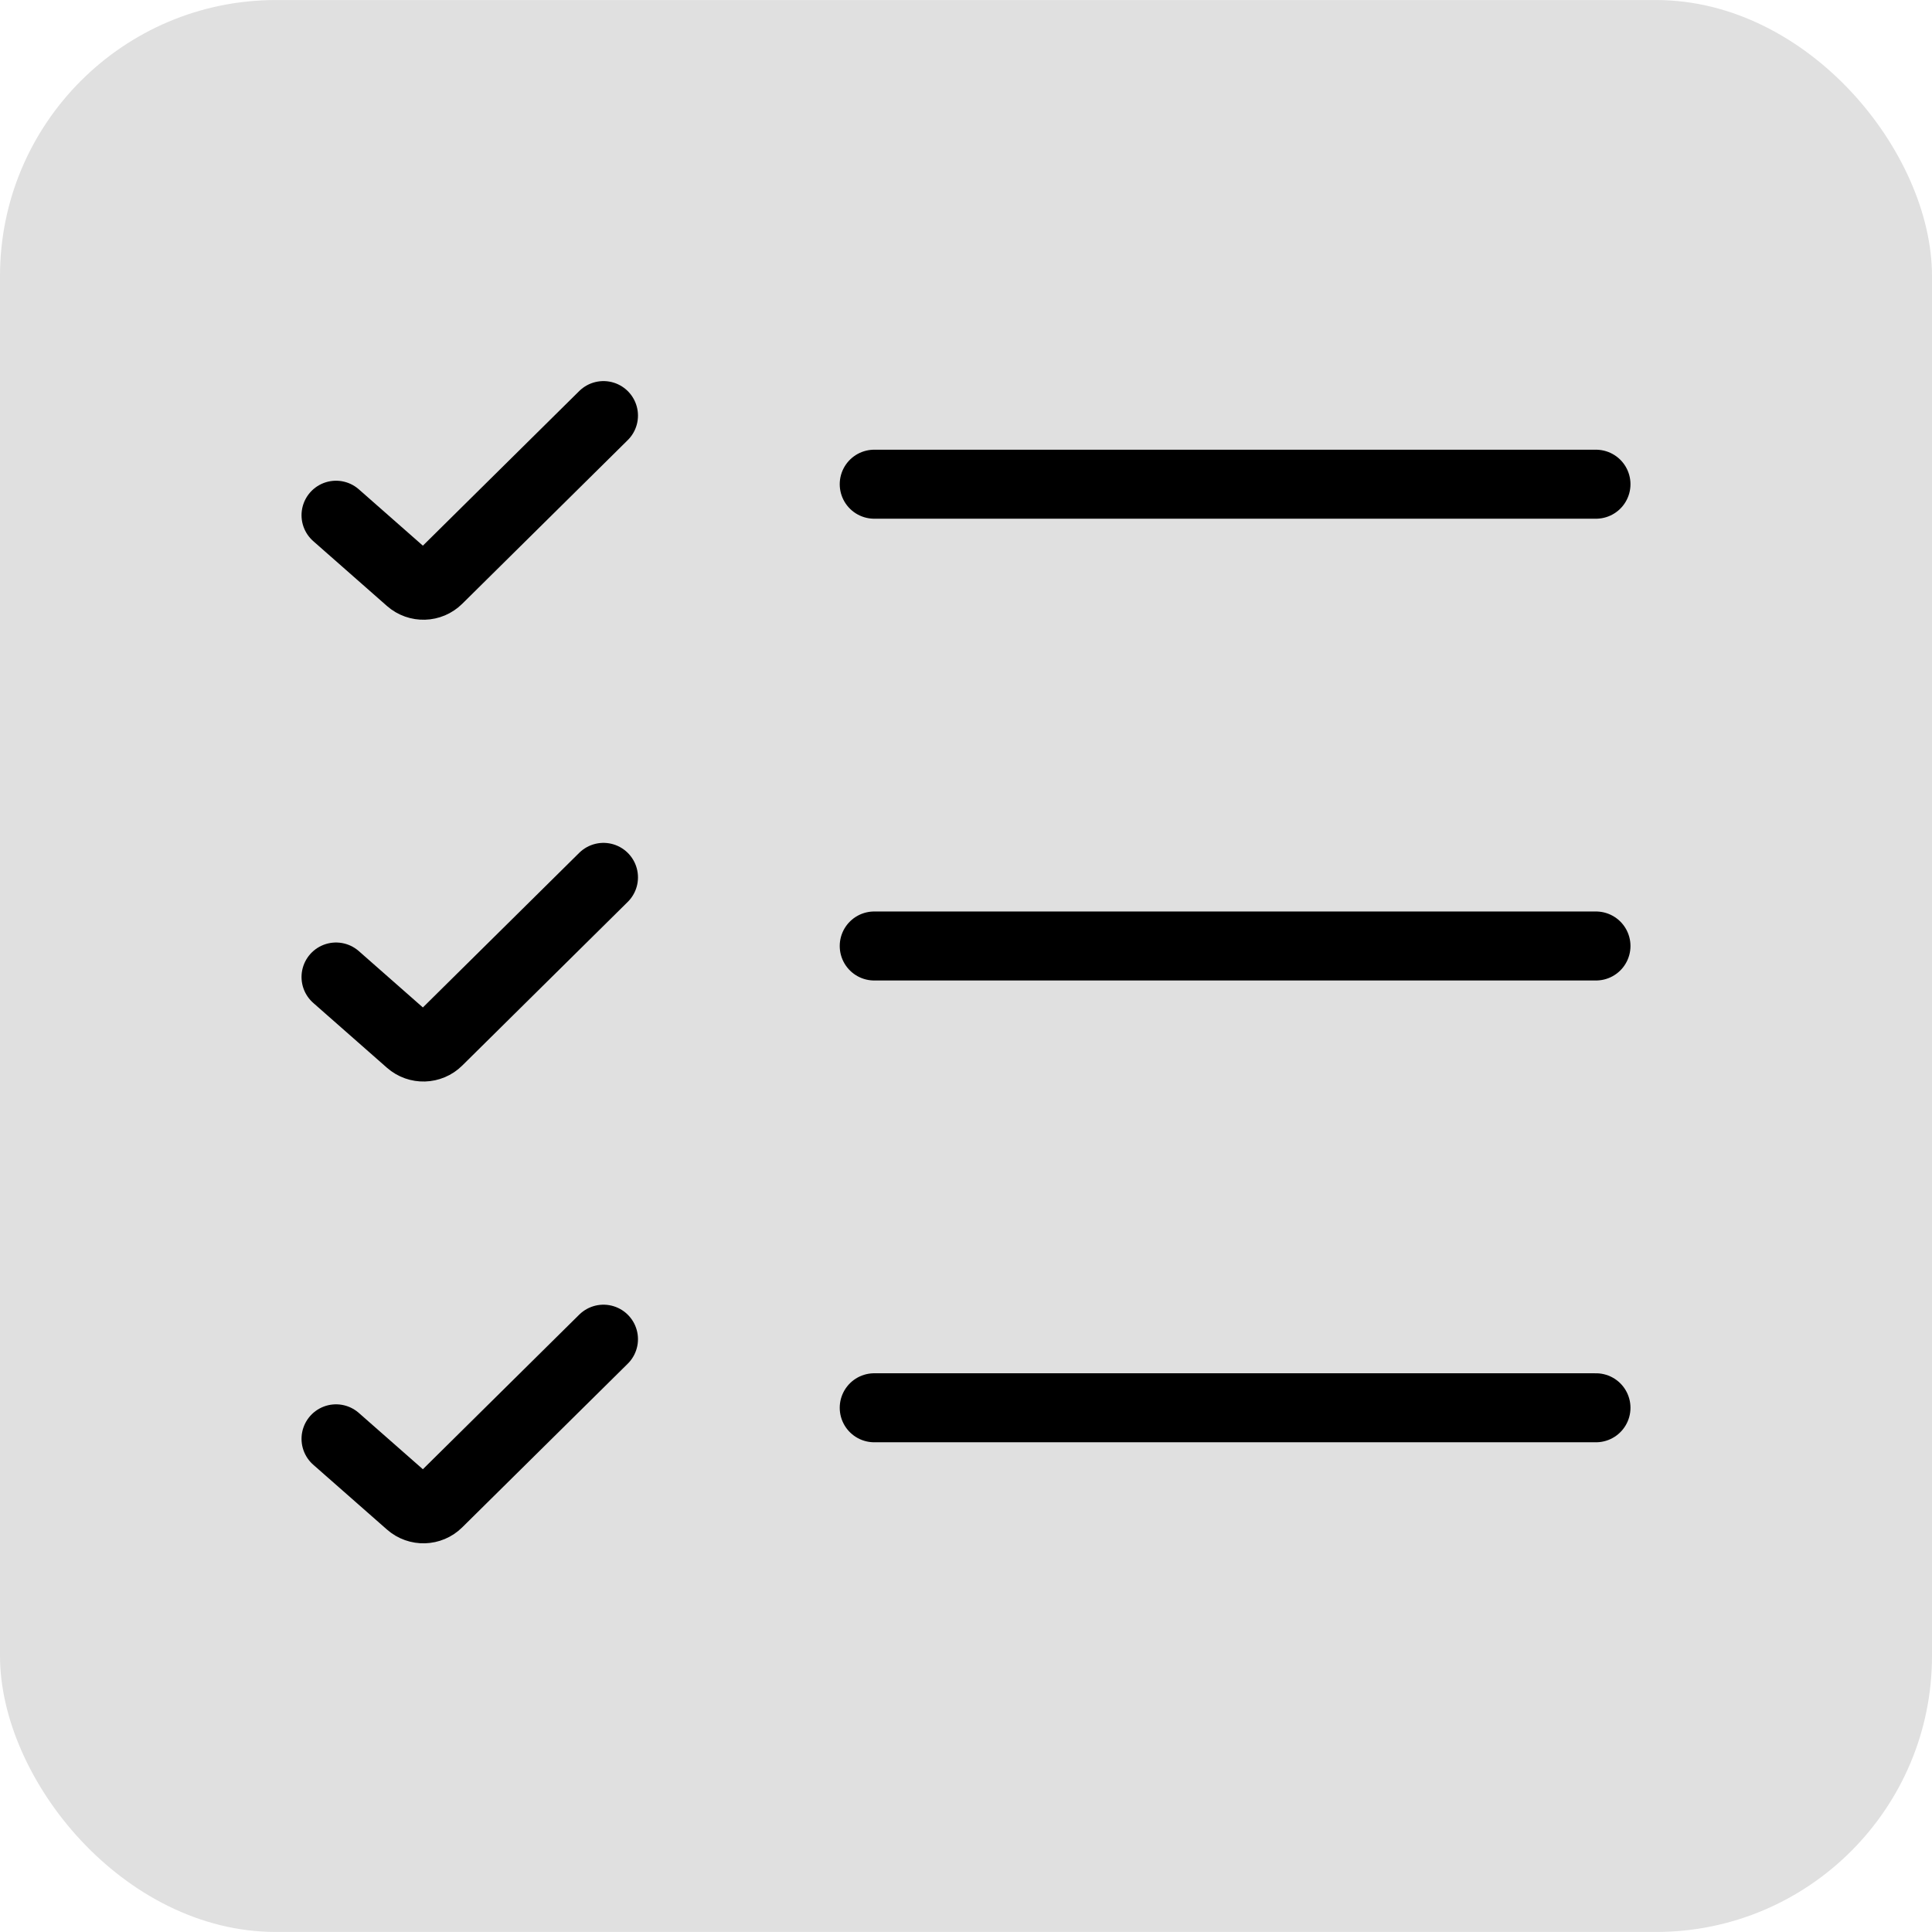
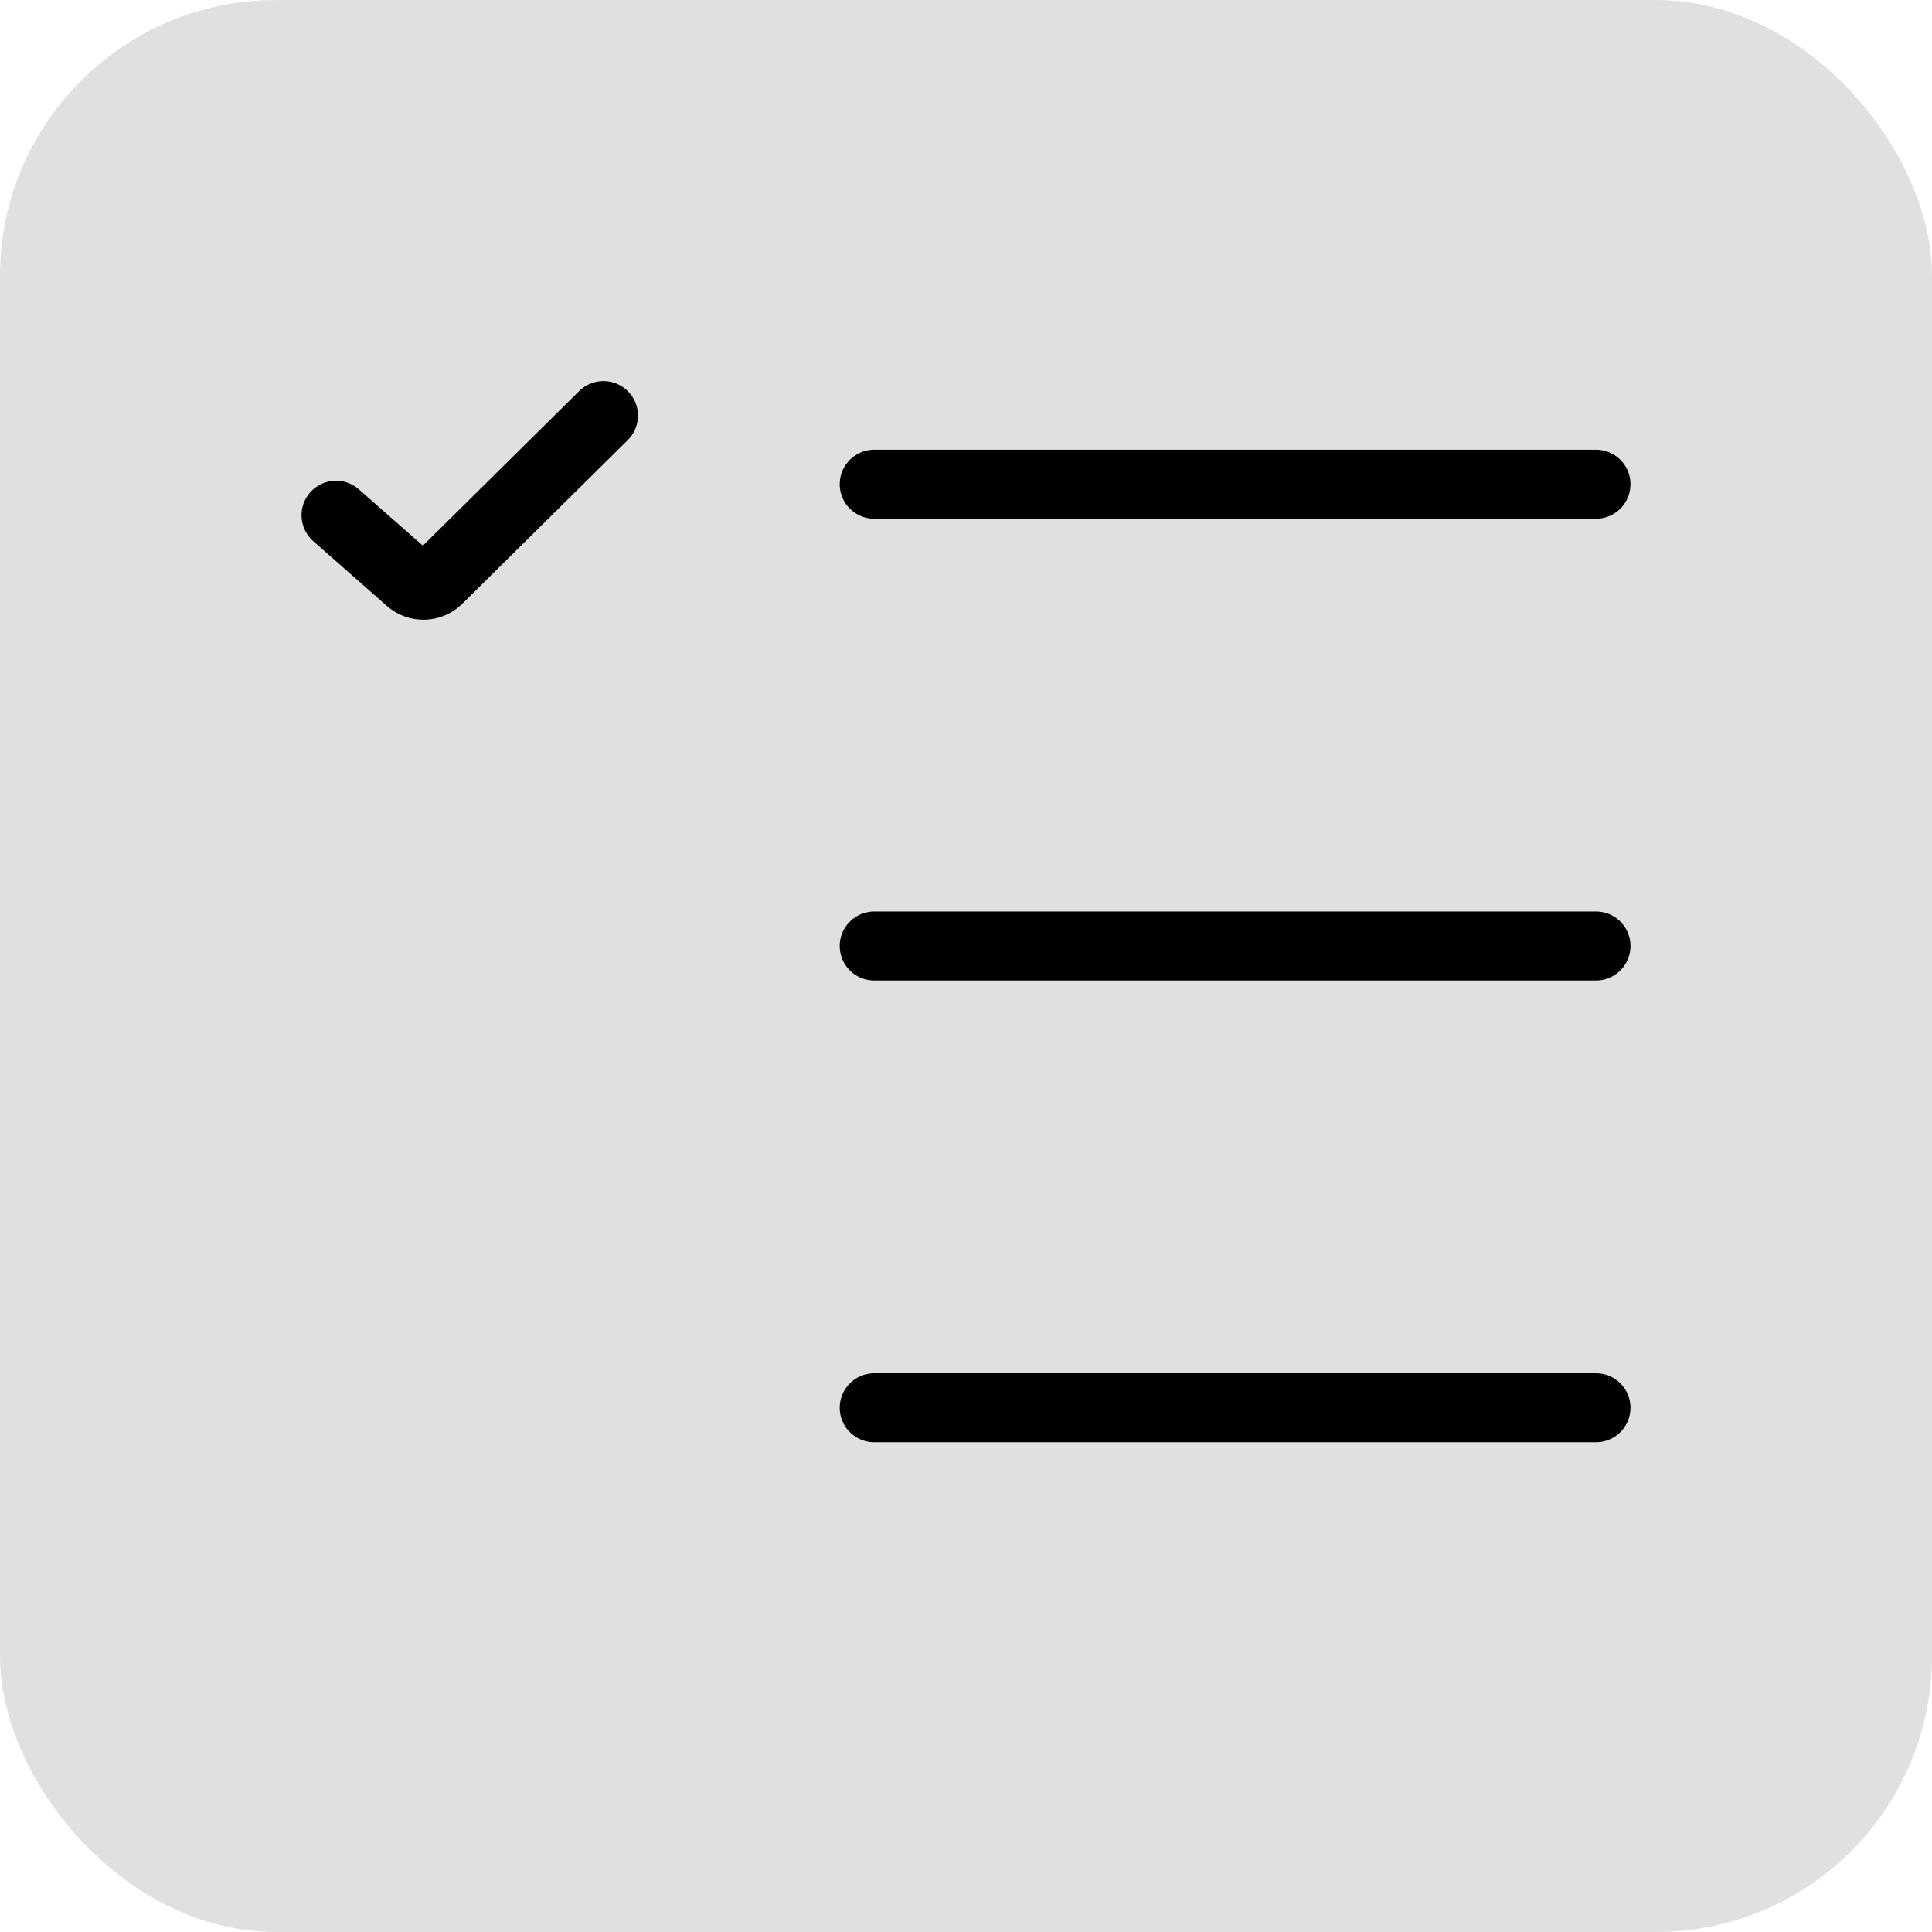
<svg xmlns="http://www.w3.org/2000/svg" width="56" height="56" viewBox="0 0 56 56" fill="none">
  <g clip-path="url(#clip0_2565_777)">
    <rect y="0.001" width="56" height="55.998" rx="8" fill="#E0E0E0" />
    <path d="M25.34 27.42H32.366H46.26" stroke="black" stroke-width="2" stroke-linecap="round" />
-     <path d="M25.34 40.805H32.366H46.26" stroke="black" stroke-width="2" stroke-linecap="round" />
+     <path d="M25.34 40.805H46.26" stroke="black" stroke-width="2" stroke-linecap="round" />
    <path d="M9.74 14.934L11.877 16.814C12.114 17.022 12.471 17.012 12.695 16.79L17.492 12.046" stroke="black" stroke-width="2" stroke-linecap="round" />
-     <path d="M9.74 28.319L11.877 30.199C12.114 30.407 12.471 30.397 12.695 30.175L17.492 25.431" stroke="black" stroke-width="2" stroke-linecap="round" />
-     <path d="M9.74 41.705L11.877 43.584C12.114 43.793 12.471 43.782 12.695 43.56L17.492 38.817" stroke="black" stroke-width="2" stroke-linecap="round" />
    <path d="M25.34 14.035H32.366H46.26" stroke="black" stroke-width="2" stroke-linecap="round" />
  </g>
  <defs>
    <clipPath id="clip0_2565_777">
      <rect width="56" height="56" fill="white" />
    </clipPath>
  </defs>
</svg>